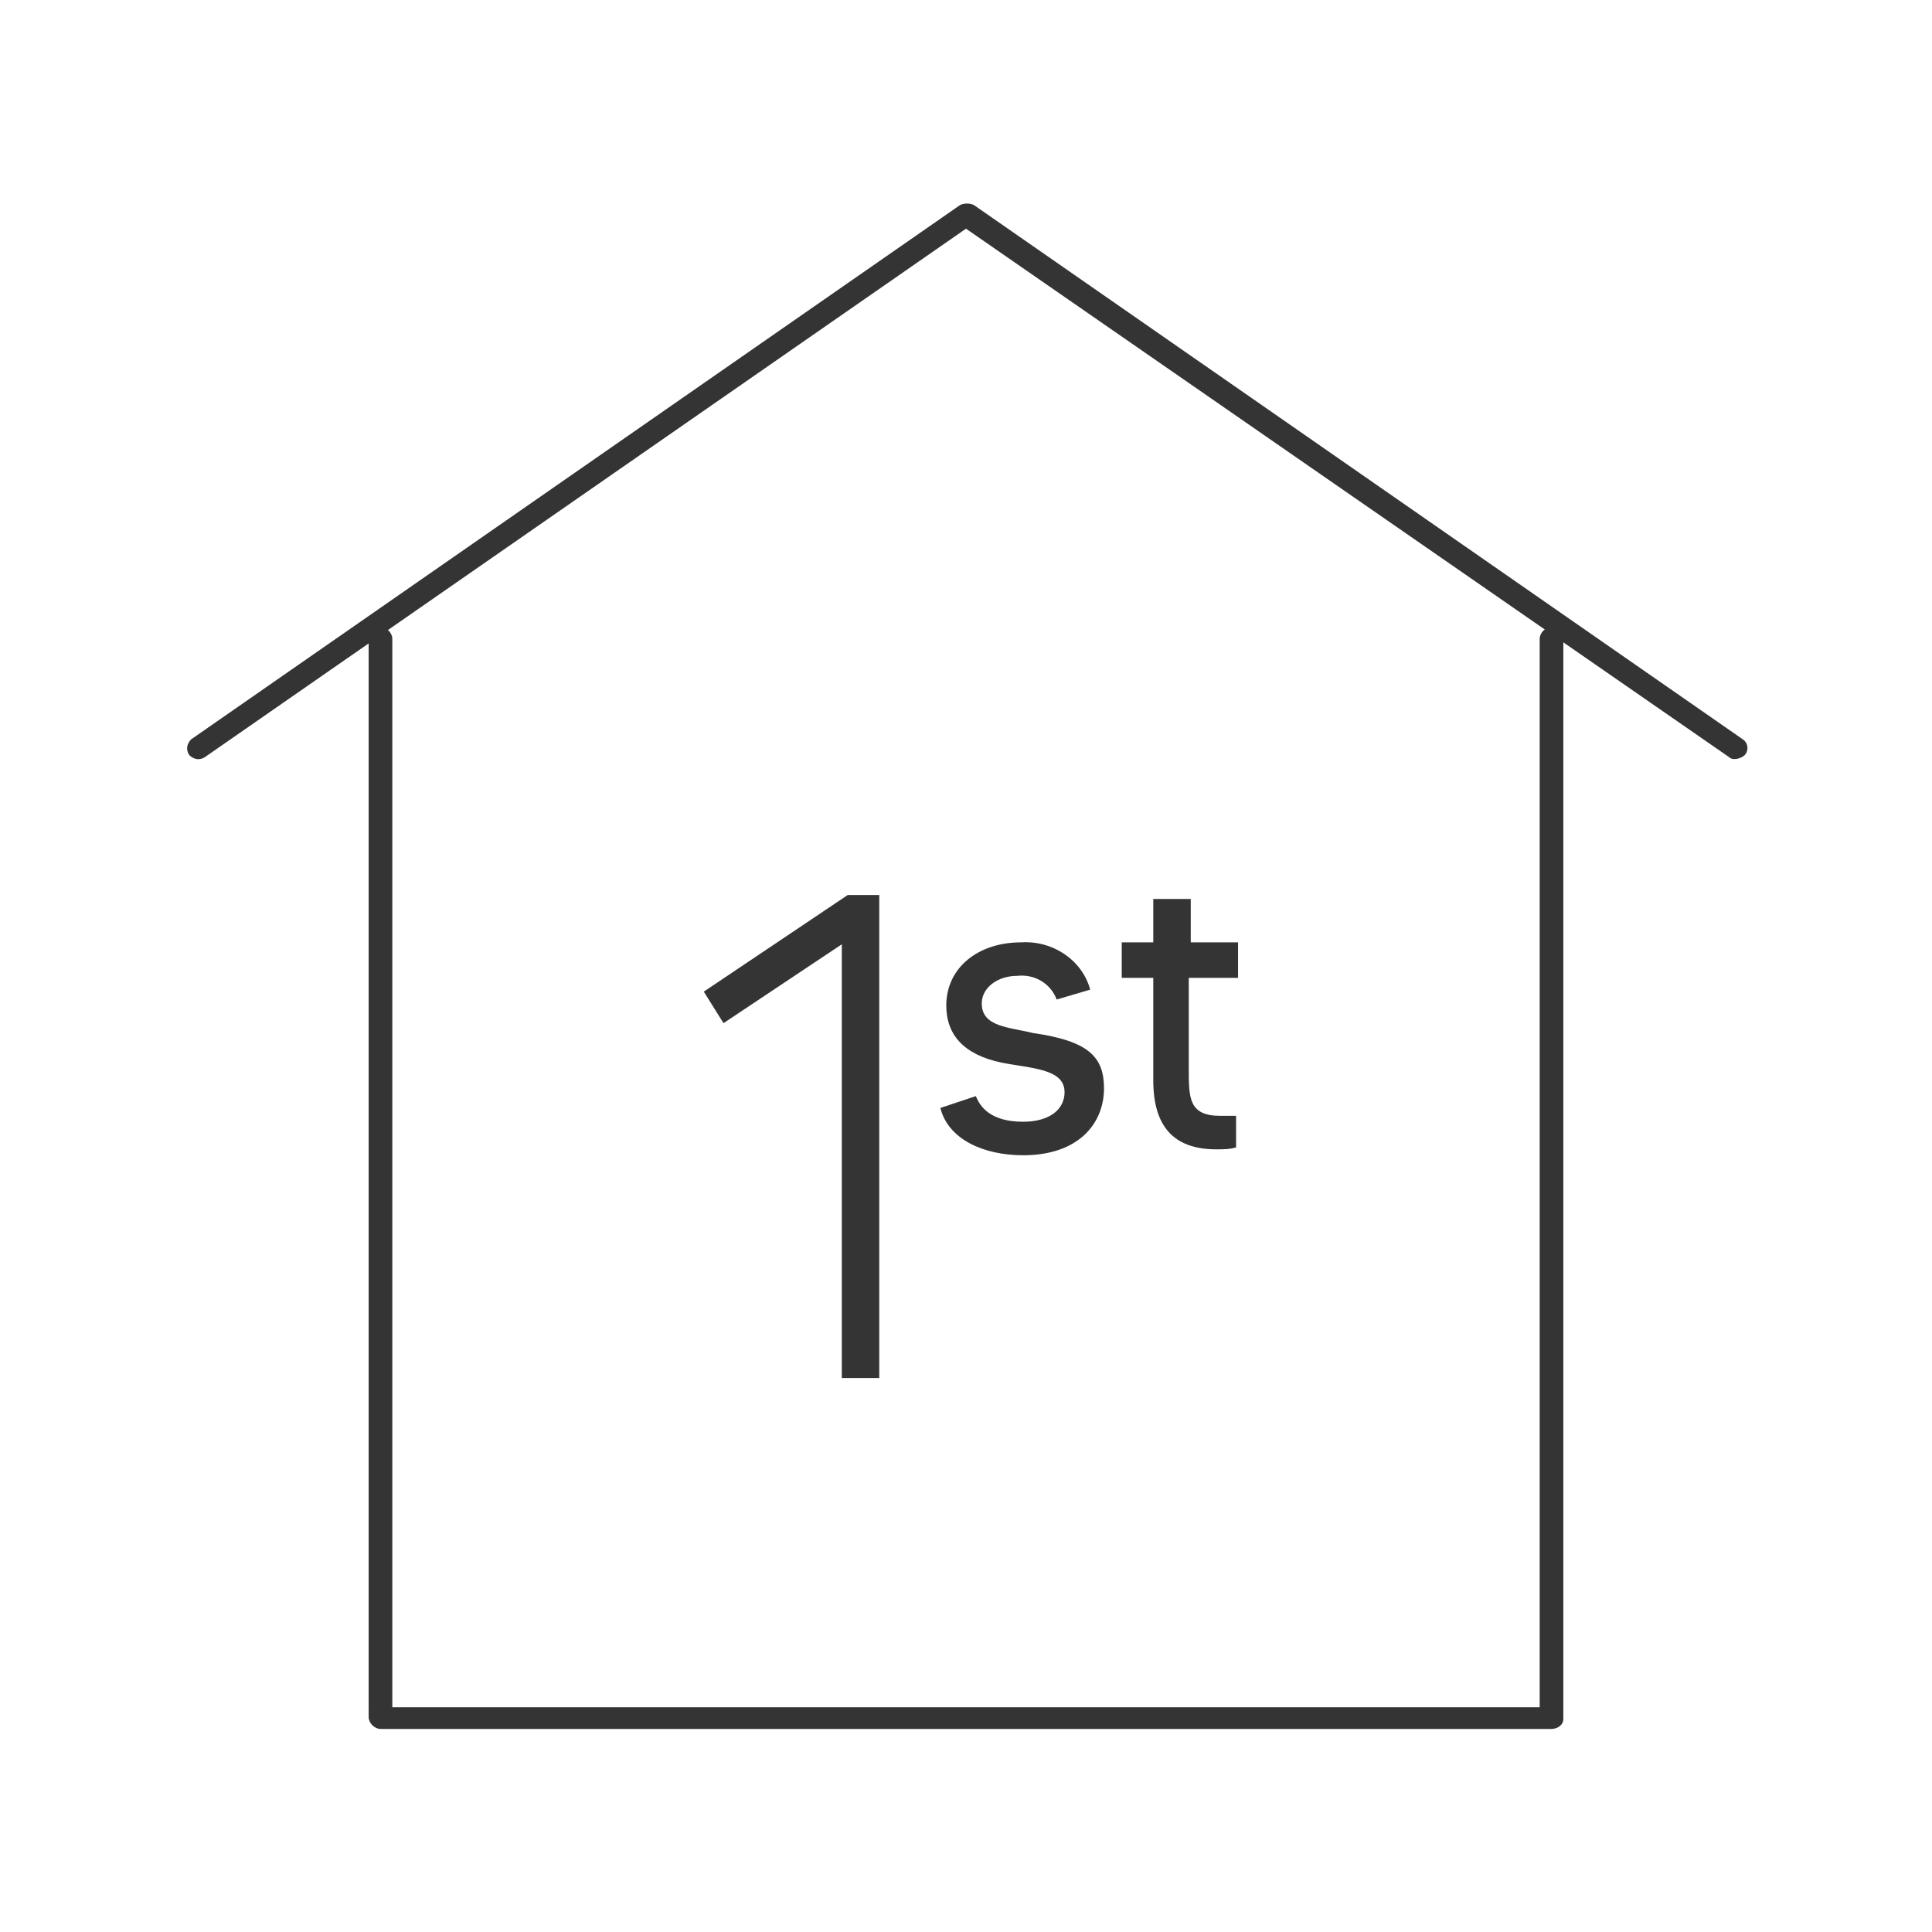
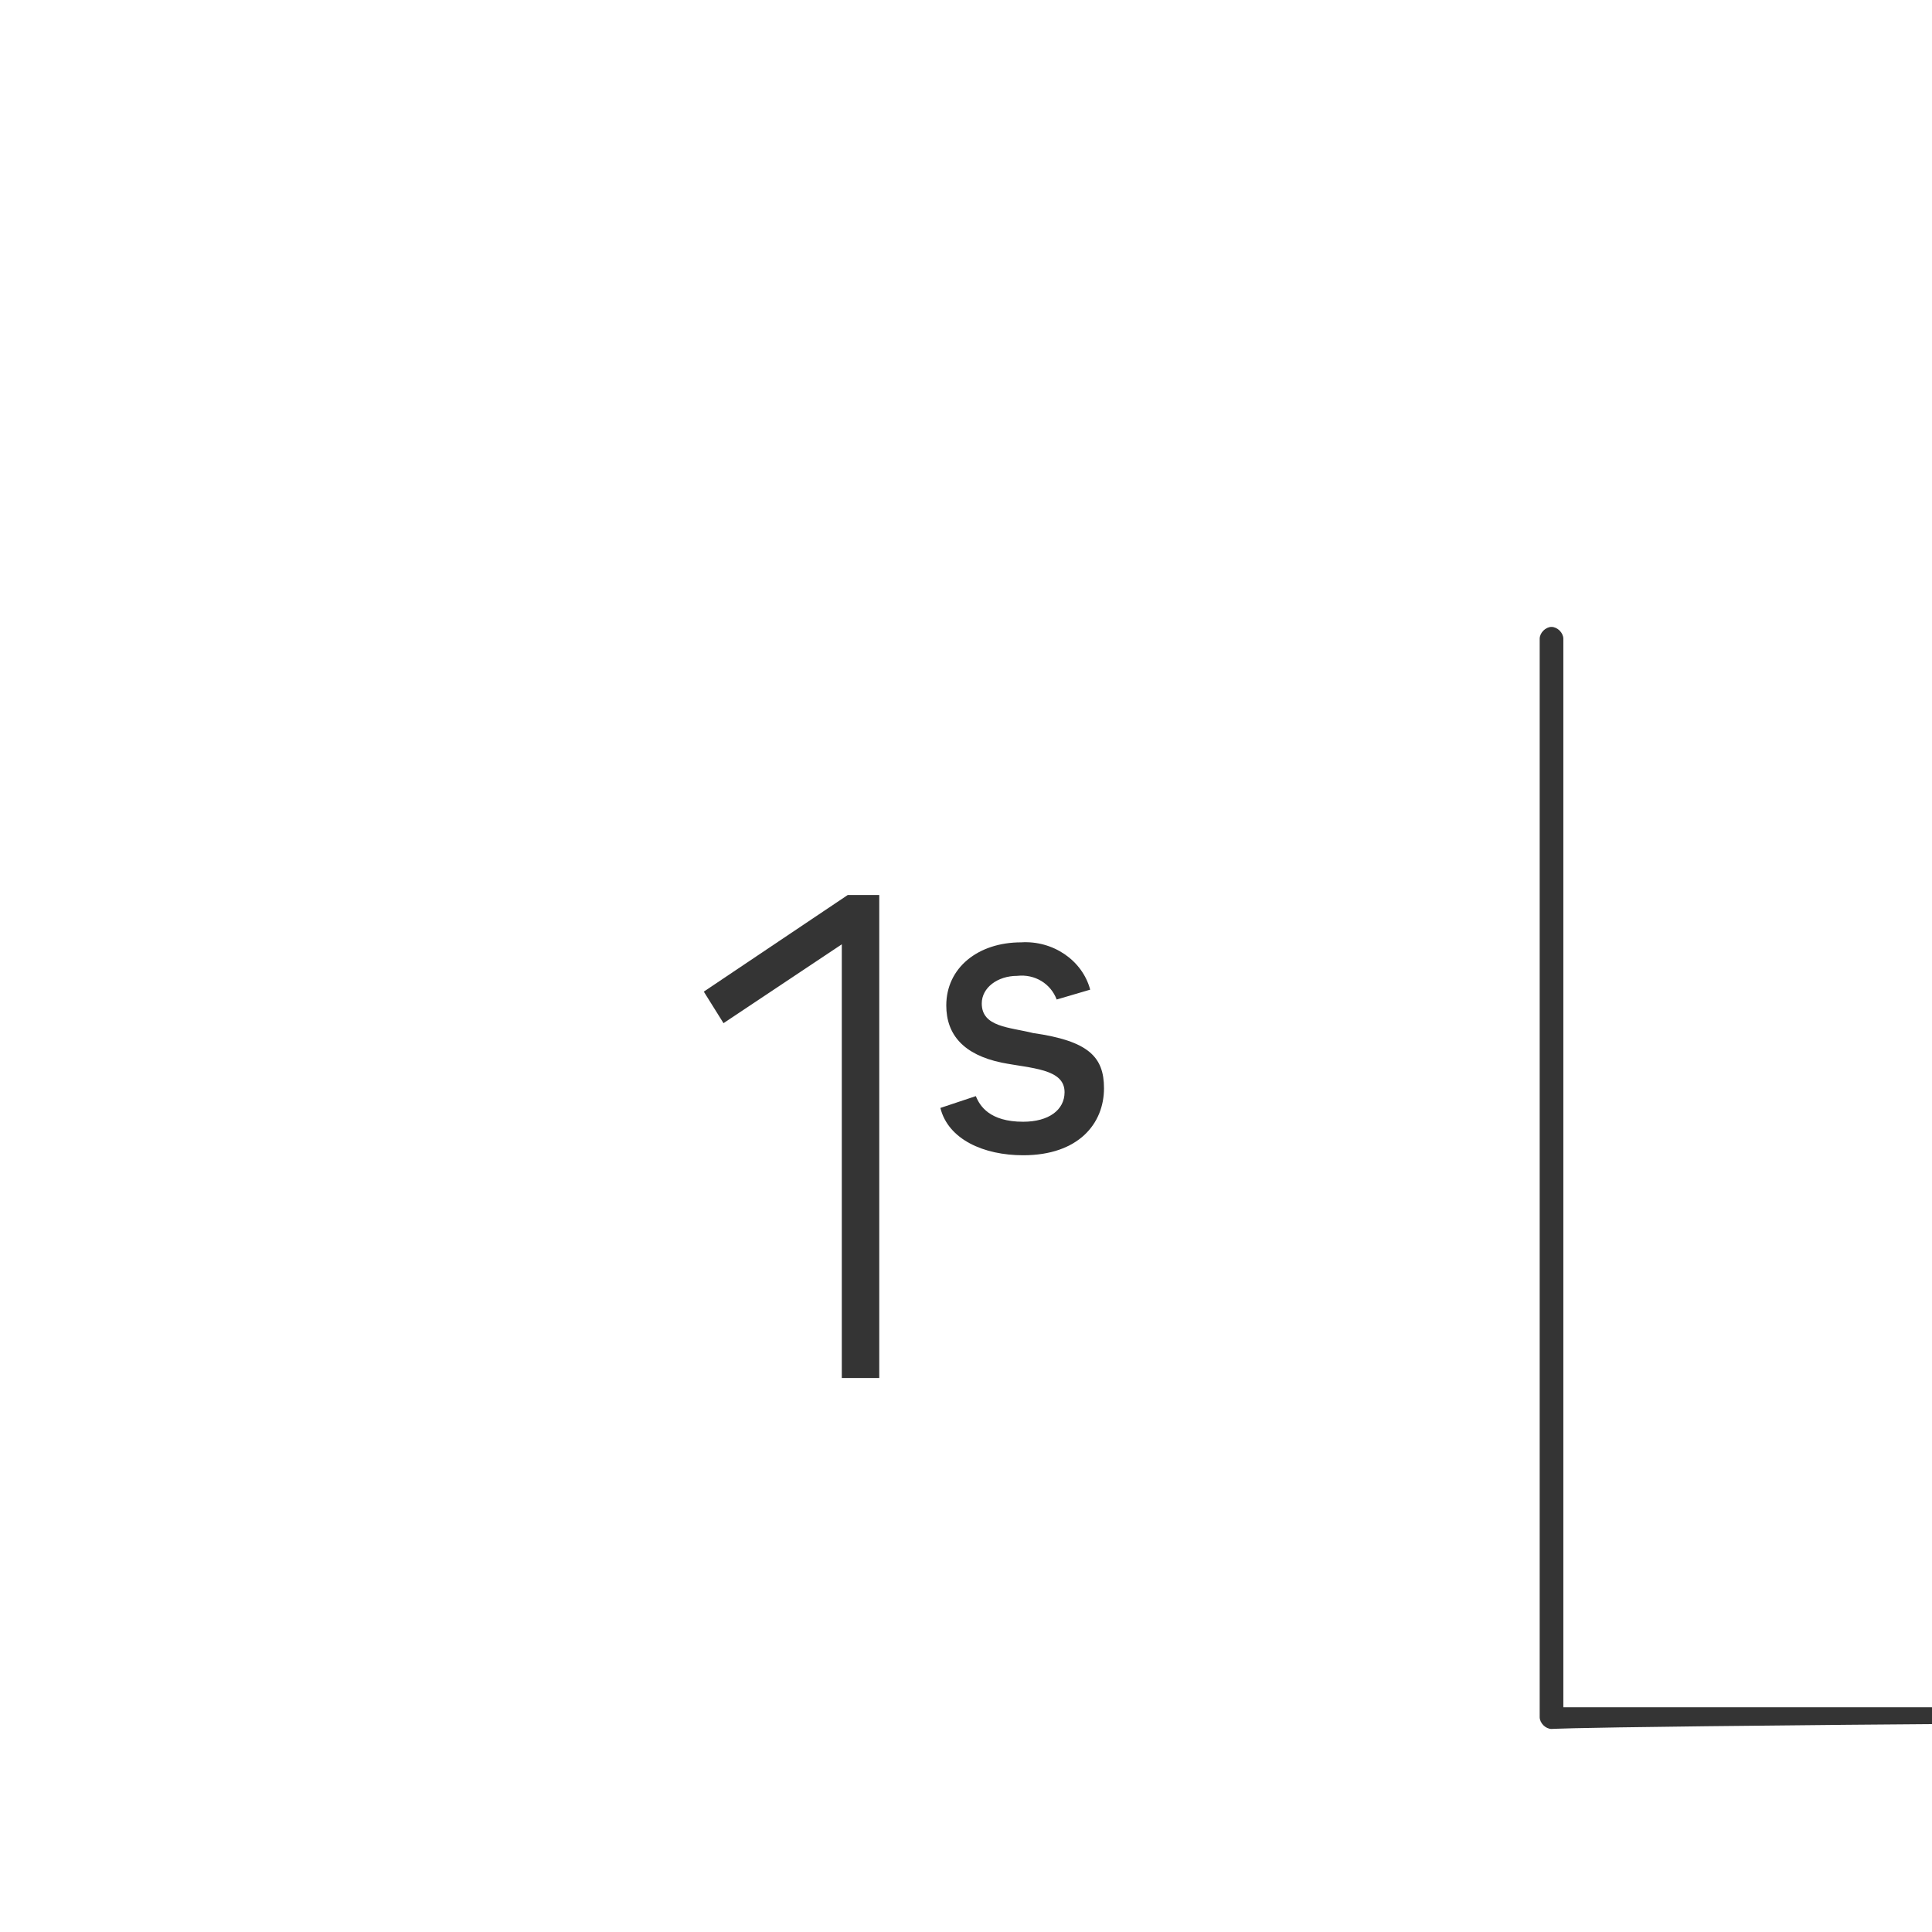
<svg xmlns="http://www.w3.org/2000/svg" version="1.1" id="Layer_1" x="0px" y="0px" viewBox="0 0 98 98" style="enable-background:new 0 0 98 98;" xml:space="preserve">
  <style type="text/css">
	.st0{fill:#343434;}
</style>
  <g id="Group_844" transform="translate(0)">
-     <path id="Path_890" class="st0" d="M88,38.5c-0.1,0-0.2,0-0.3-0.1L49,11.6L10.4,38.4c-0.3,0.2-0.6,0.1-0.8-0.1   c-0.2-0.3-0.1-0.6,0.1-0.8c0,0,0,0,0,0l39-27.1c0.2-0.1,0.5-0.1,0.7,0l39,27.1c0.3,0.2,0.3,0.6,0.1,0.8   C88.4,38.4,88.2,38.5,88,38.5" />
-     <path id="Path_891" class="st0" d="M78.7,87.7H19.3c-0.3,0-0.6-0.3-0.6-0.6V32.4c0-0.3,0.3-0.6,0.6-0.6c0.3,0,0.6,0.3,0.6,0.6v54.2   h58.2V32.4c0-0.3,0.3-0.6,0.6-0.6c0.3,0,0.6,0.3,0.6,0.6v54.8C79.3,87.5,79,87.7,78.7,87.7" />
+     <path id="Path_891" class="st0" d="M78.7,87.7c-0.3,0-0.6-0.3-0.6-0.6V32.4c0-0.3,0.3-0.6,0.6-0.6c0.3,0,0.6,0.3,0.6,0.6v54.2   h58.2V32.4c0-0.3,0.3-0.6,0.6-0.6c0.3,0,0.6,0.3,0.6,0.6v54.8C79.3,87.5,79,87.7,78.7,87.7" />
    <path id="Path_892" class="st0" d="M44.6,45.4v24.5h-1.9v-22l-6,4l-1-1.6l7.3-4.9L44.6,45.4z" />
    <path id="Path_893" class="st0" d="M56,55.2c0,1.8-1.3,3.4-4.1,3.4c-2,0-3.8-0.8-4.2-2.4l1.8-0.6c0.2,0.5,0.7,1.3,2.4,1.3   c1.3,0,2.1-0.6,2.1-1.5c0-1.2-1.7-1.2-3.2-1.5c-1.9-0.4-2.8-1.4-2.8-2.9c0-1.9,1.6-3.2,3.8-3.2c1.6-0.1,3.1,0.9,3.5,2.4l-1.7,0.5   c-0.3-0.8-1.1-1.3-2-1.2c-1,0-1.8,0.6-1.8,1.4c0,1.2,1.4,1.2,2.6,1.5C55.2,52.8,56,53.6,56,55.2" />
-     <path id="Path_894" class="st0" d="M60.3,49.7v4.5c0,1.5,0,2.4,1.6,2.4c0.3,0,0.5,0,0.8,0v1.6c-0.3,0.1-0.7,0.1-1,0.1   c-2.2,0-3.2-1.2-3.2-3.5v-5.2h-1.6v-1.8h1.6v-2.2h1.9v2.2h2.4v1.8H60.3z" />
  </g>
</svg>